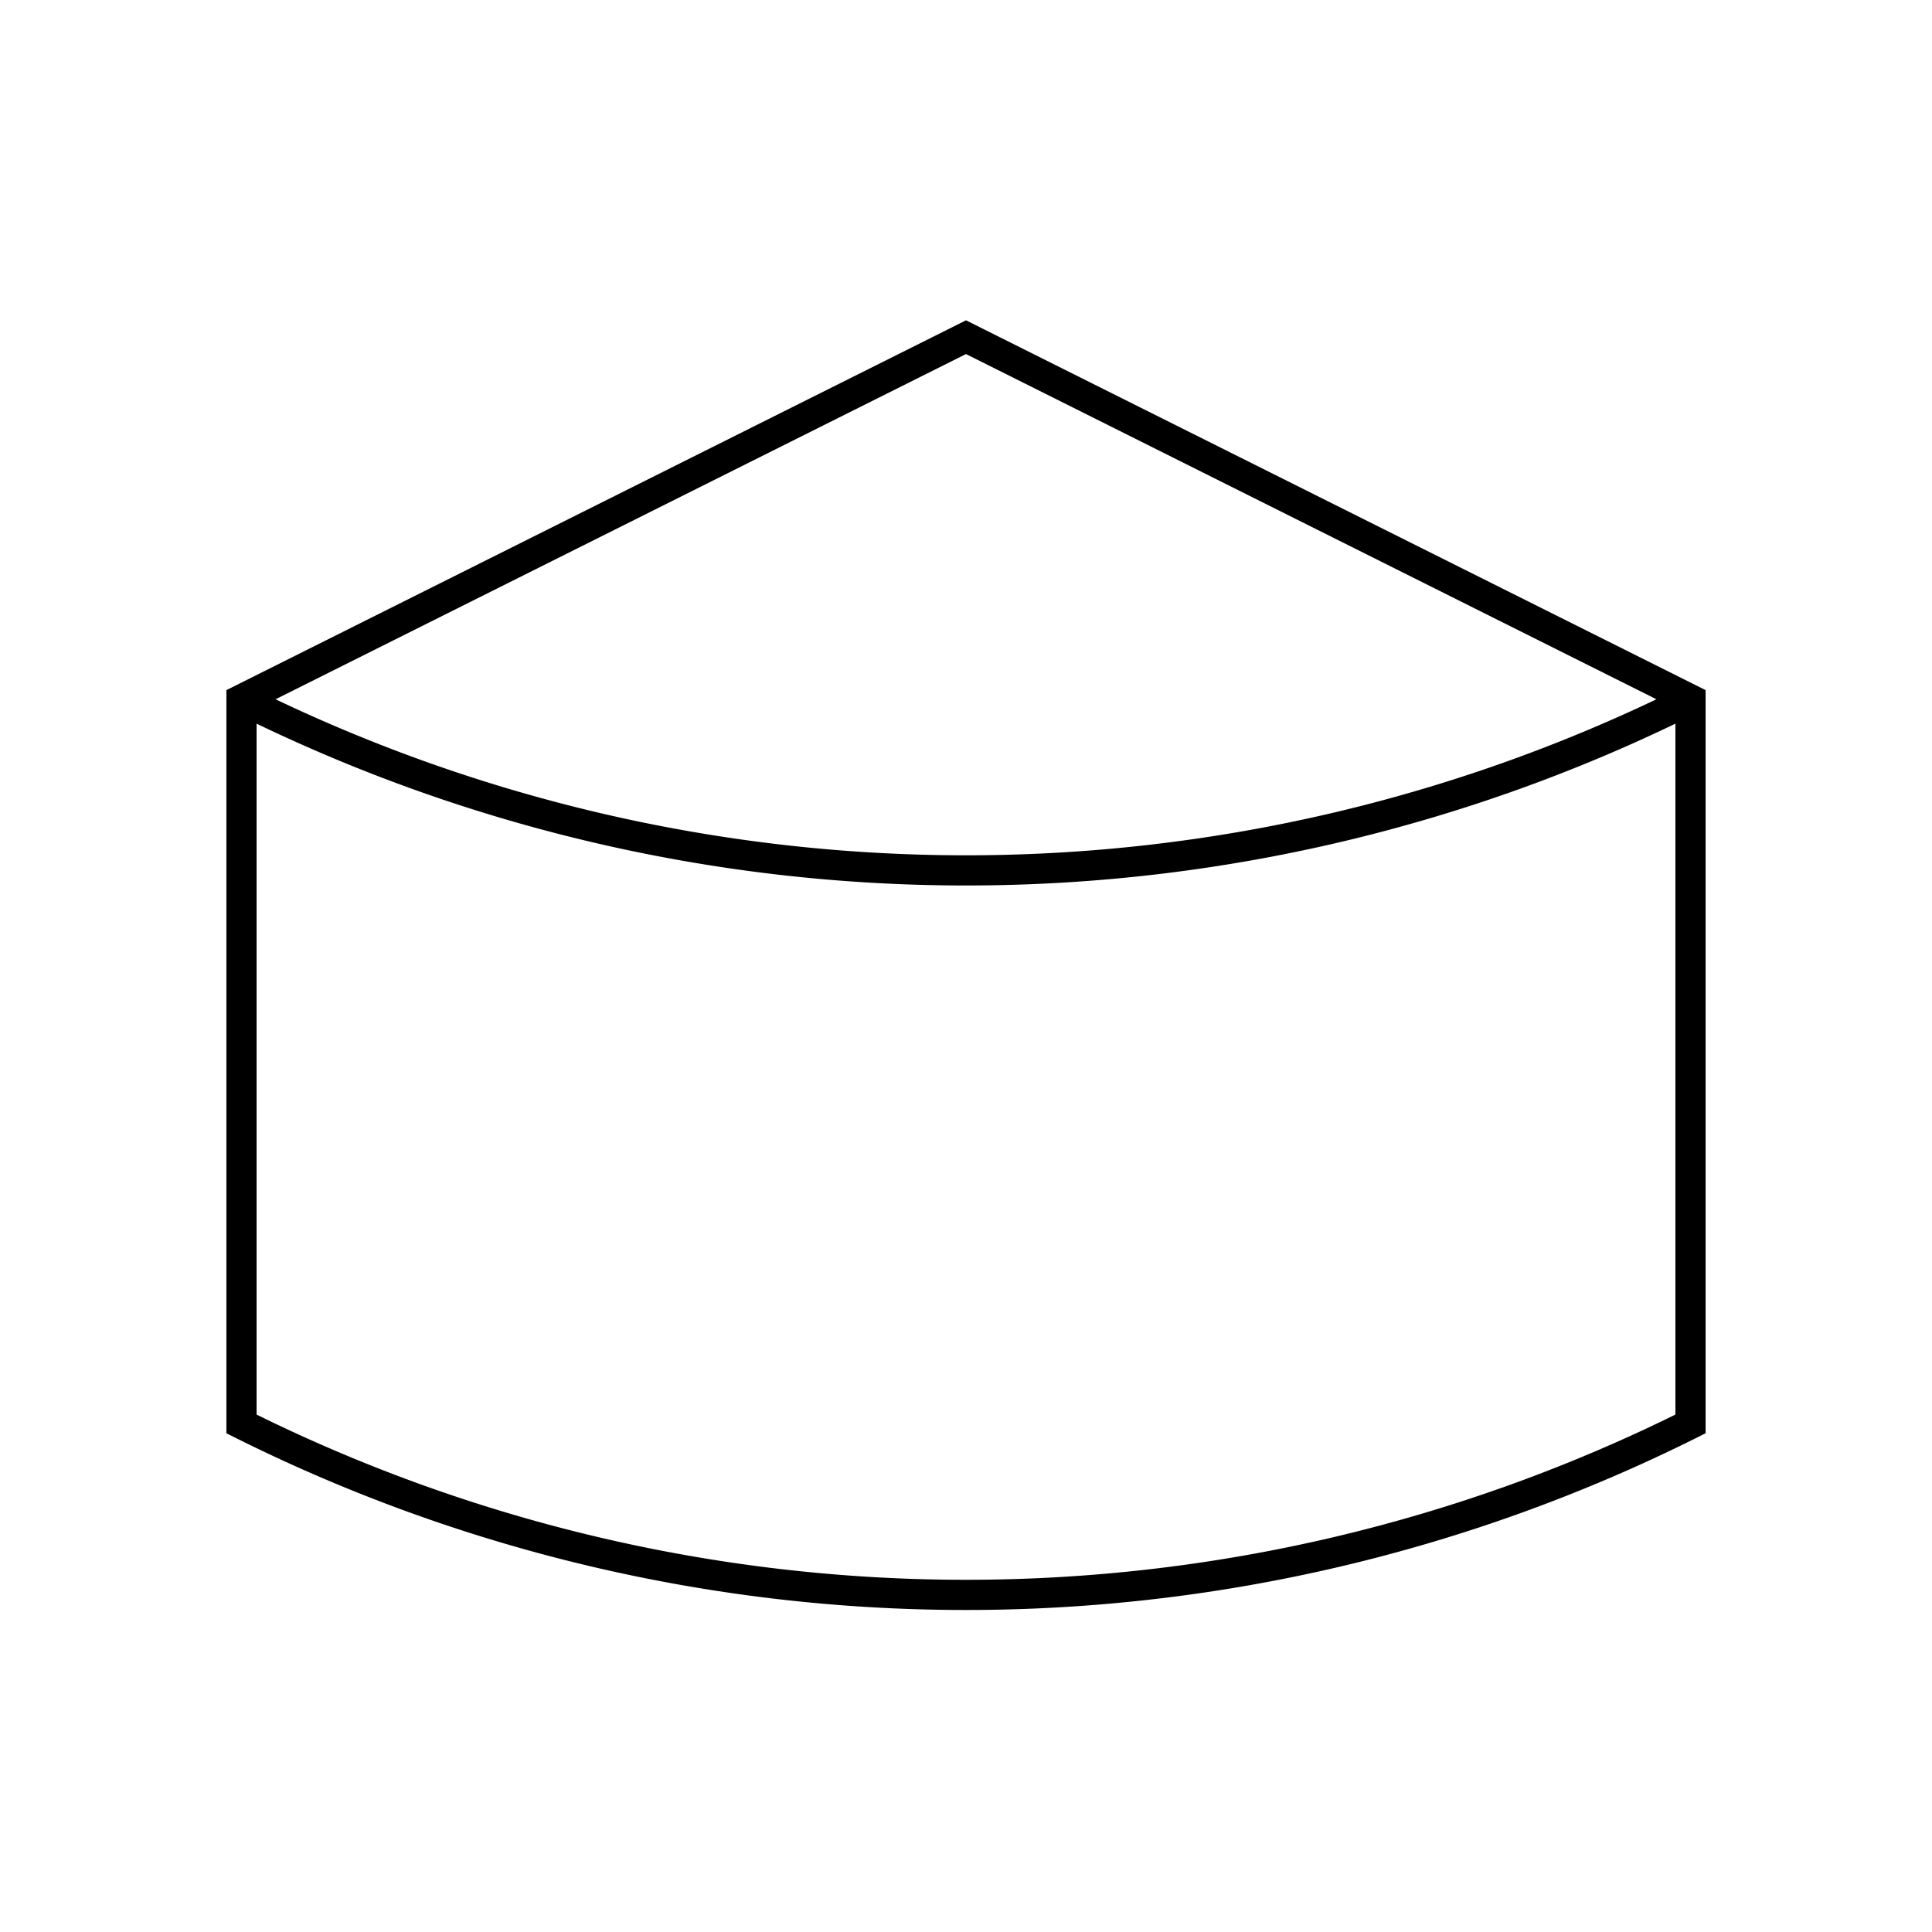
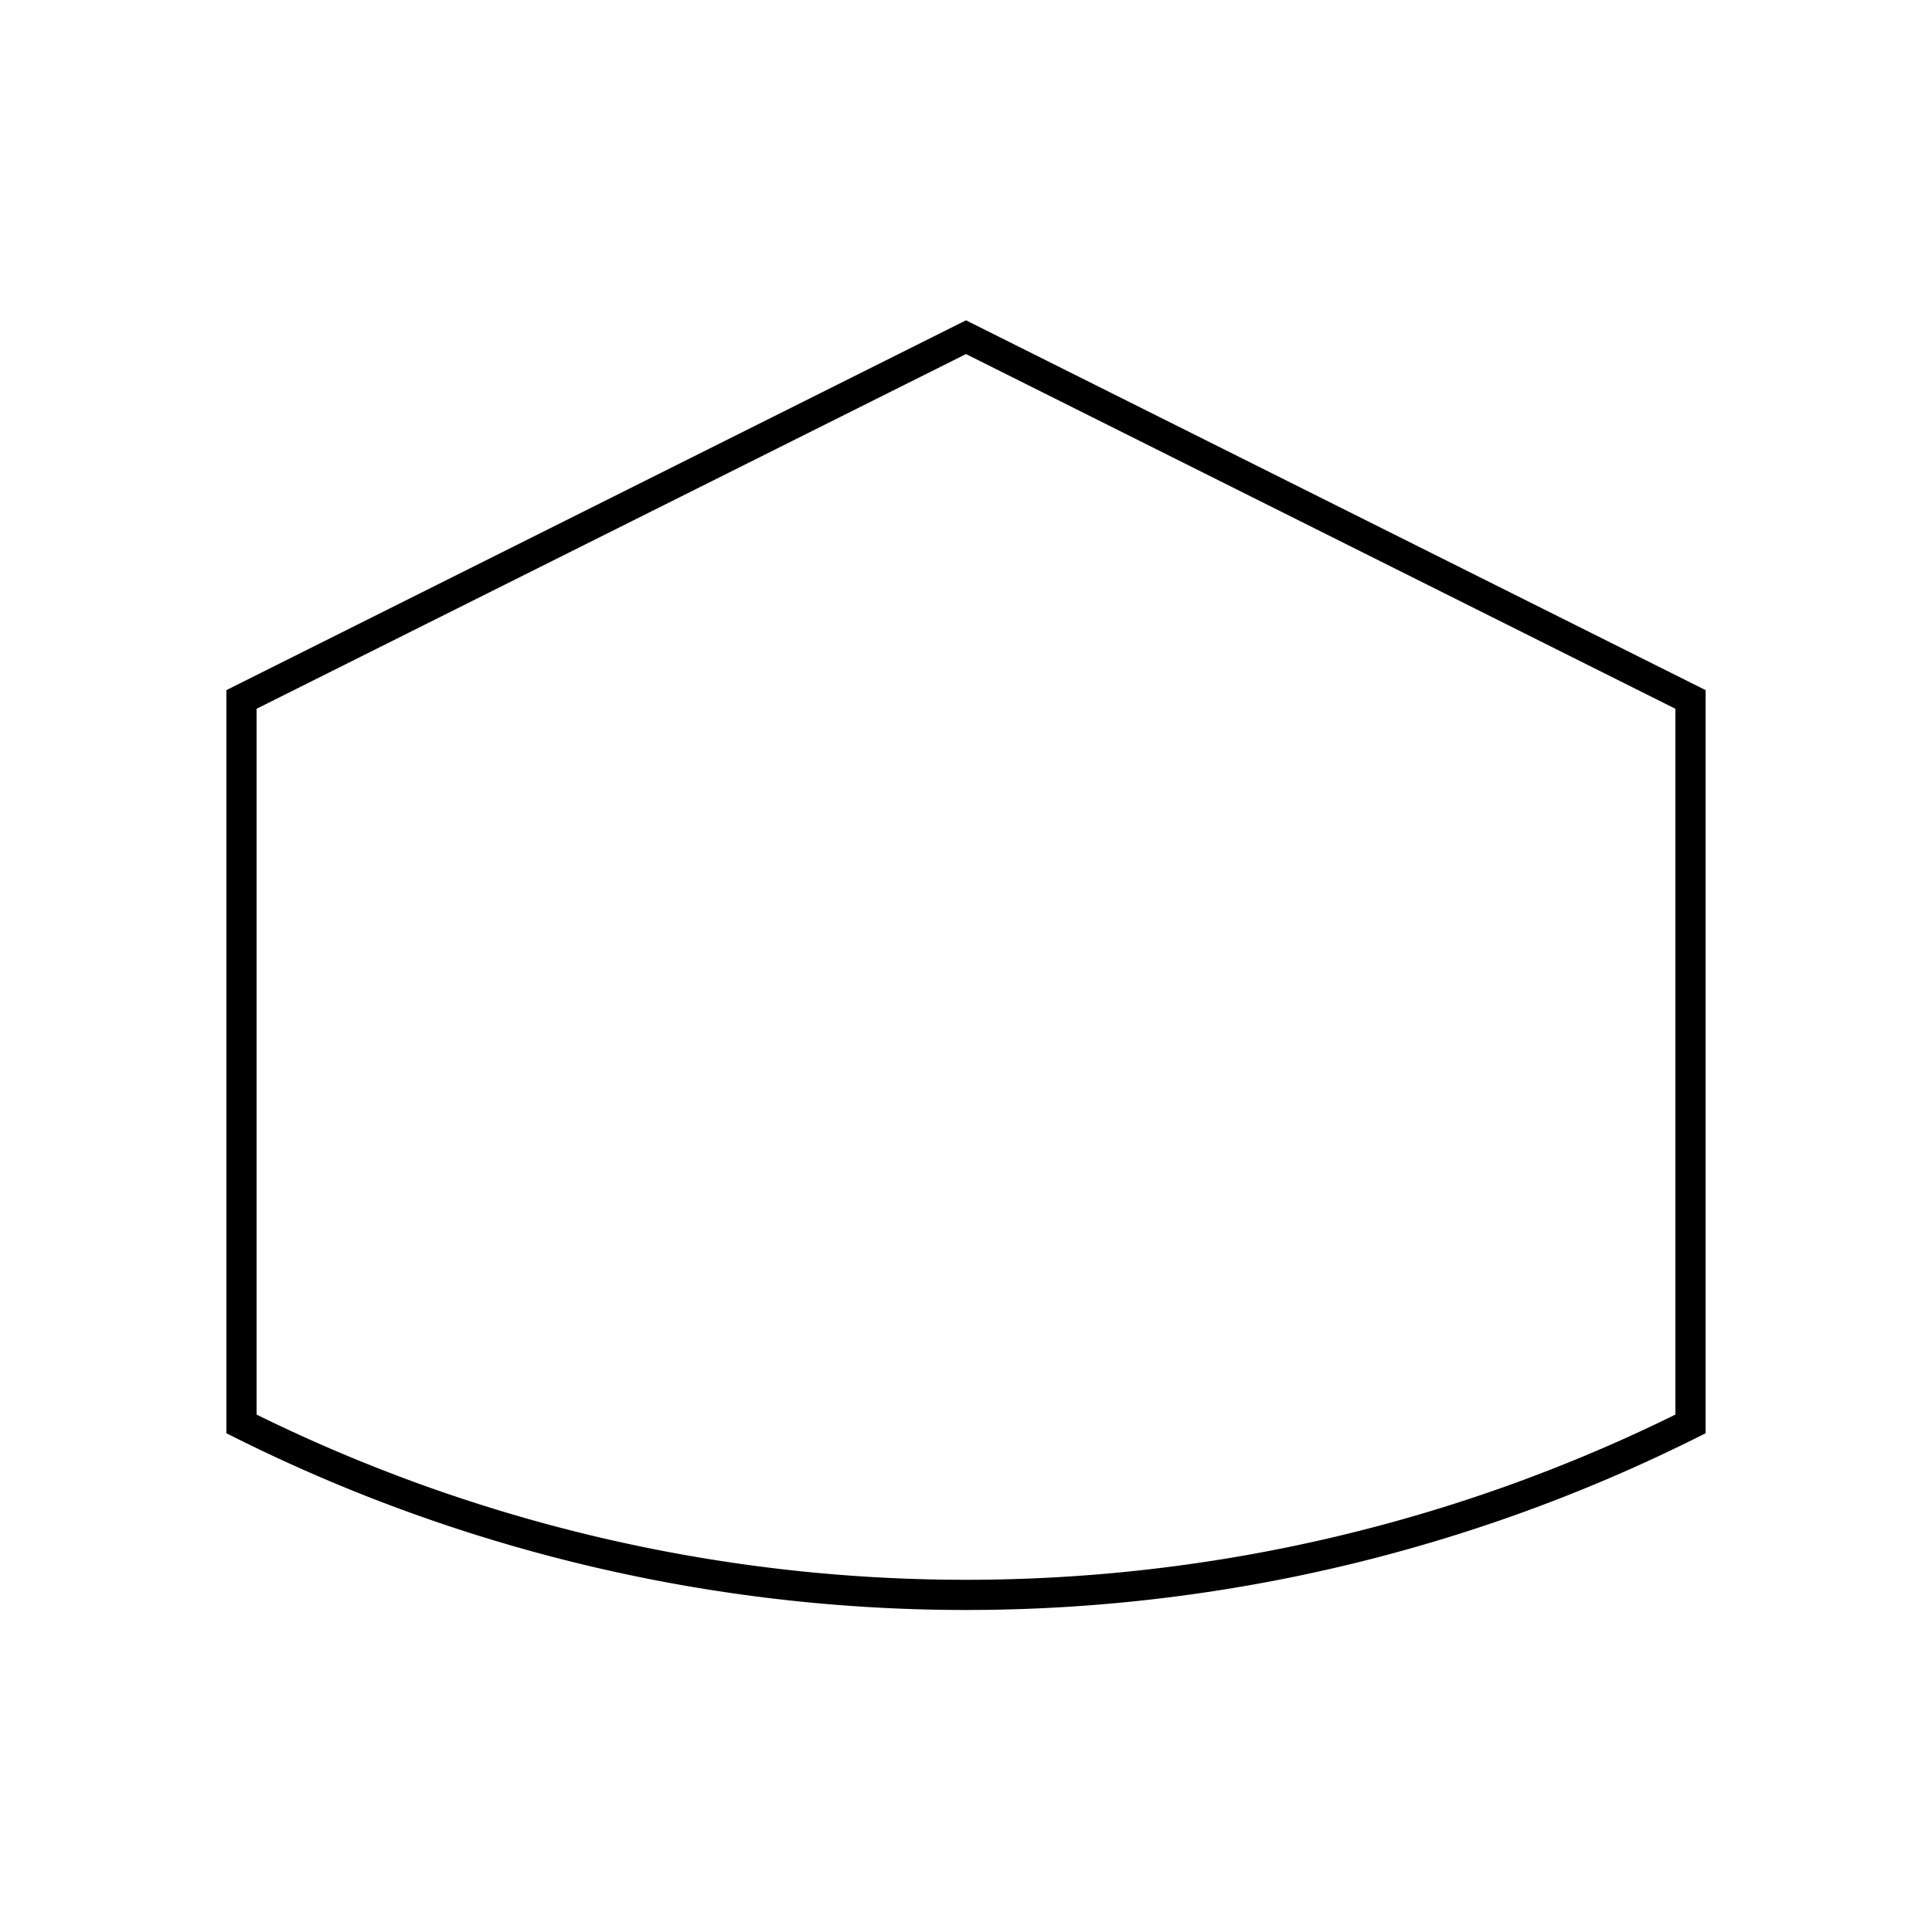
<svg xmlns="http://www.w3.org/2000/svg" width="800px" height="800px" viewBox="0 0 64 64" fill="none" stroke="#000000">
  <path d="M8 47.17v-24l24-12 24 12v24a53.69 53.69 0 0 1-48 0z" />
-   <path d="M56 23.17a53.69 53.69 0 0 1-48 0" />
</svg>